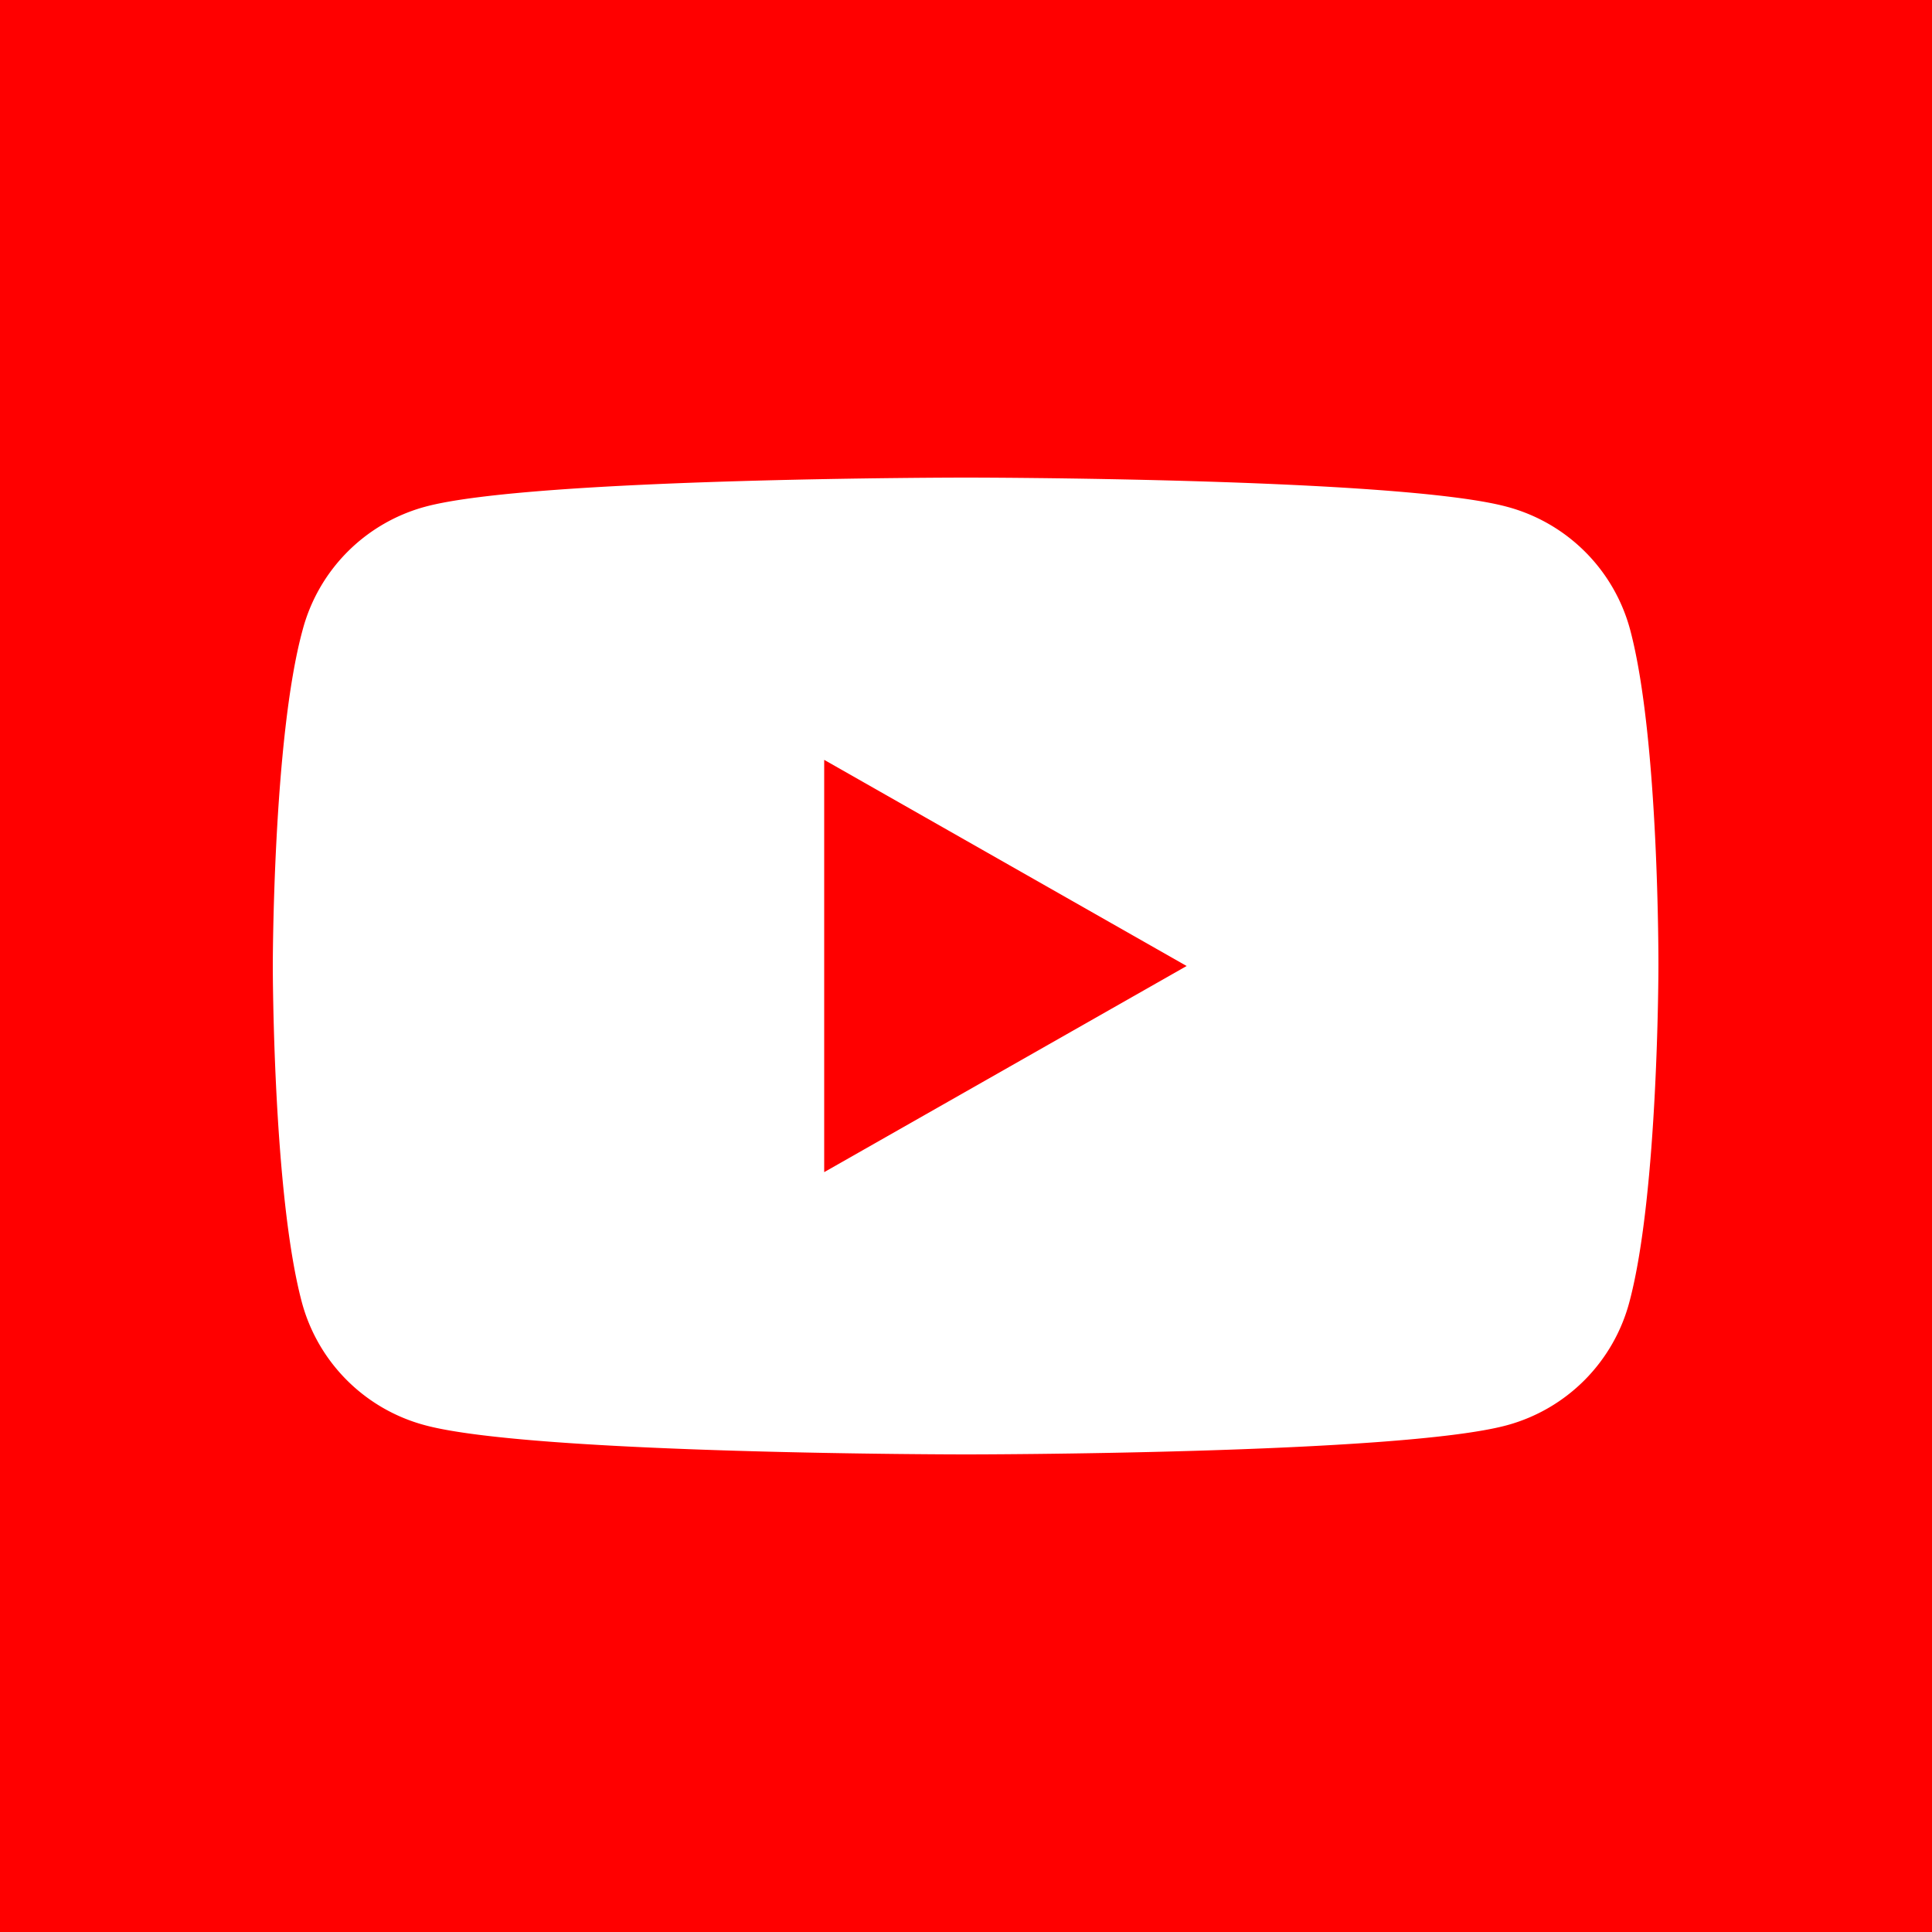
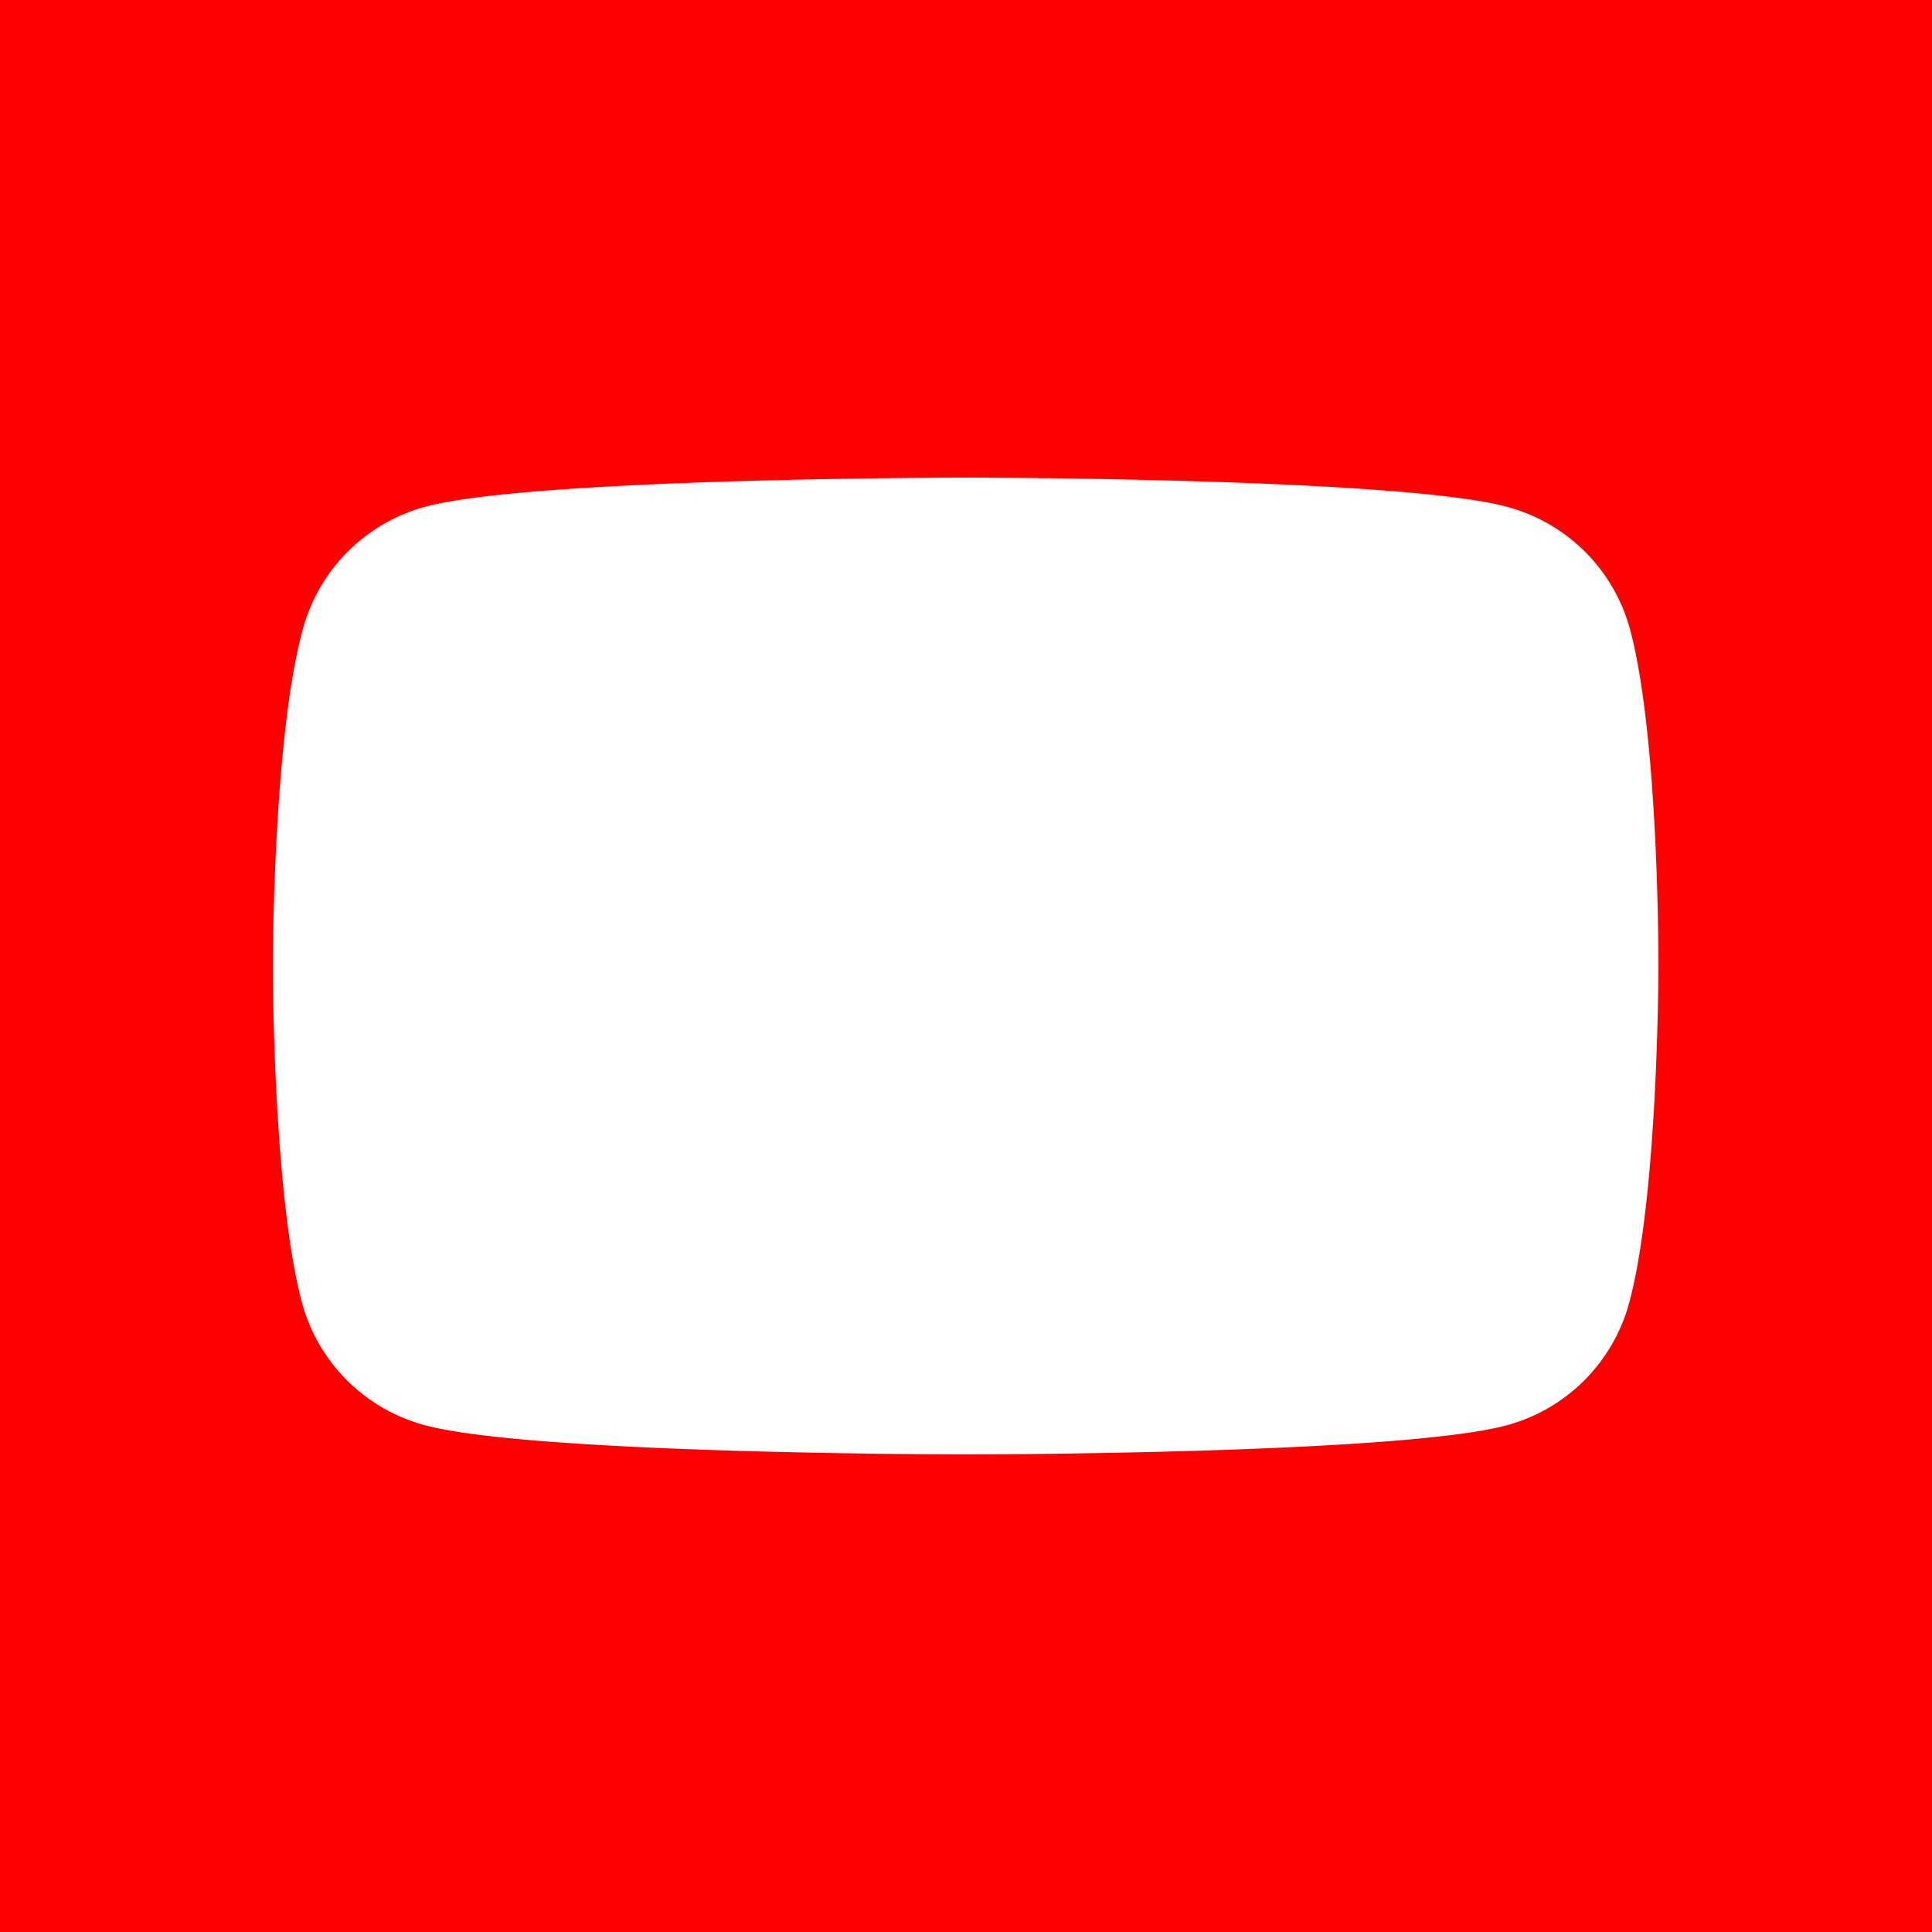
<svg xmlns="http://www.w3.org/2000/svg" id="圖層_1" data-name="圖層 1" viewBox="0 0 100 100">
  <defs>
    <style>.cls-1{fill:red;}.cls-2{fill:#fff;}</style>
  </defs>
  <title>index-分享</title>
  <rect class="cls-1" width="100" height="100" />
  <g id="_群組_" data-name="&lt;群組&gt;">
    <path id="_路徑_" data-name="&lt;路徑&gt;" class="cls-2" d="M84.38,32.61A9,9,0,0,0,78,26.23c-5.6-1.51-28-1.51-28-1.51s-22.44,0-28,1.51a9,9,0,0,0-6.34,6.39C14.12,38.25,14.12,50,14.12,50s0,11.75,1.5,17.39A9,9,0,0,0,22,73.77c5.6,1.51,28,1.51,28,1.51s22.44,0,28-1.51a9,9,0,0,0,6.34-6.39c1.5-5.63,1.5-17.39,1.5-17.39S85.88,38.25,84.38,32.61Z" />
-     <polygon id="_路徑_2" data-name="&lt;路徑&gt;" class="cls-1" points="42.66 60.67 61.42 50 42.66 39.33 42.66 60.67" />
  </g>
</svg>